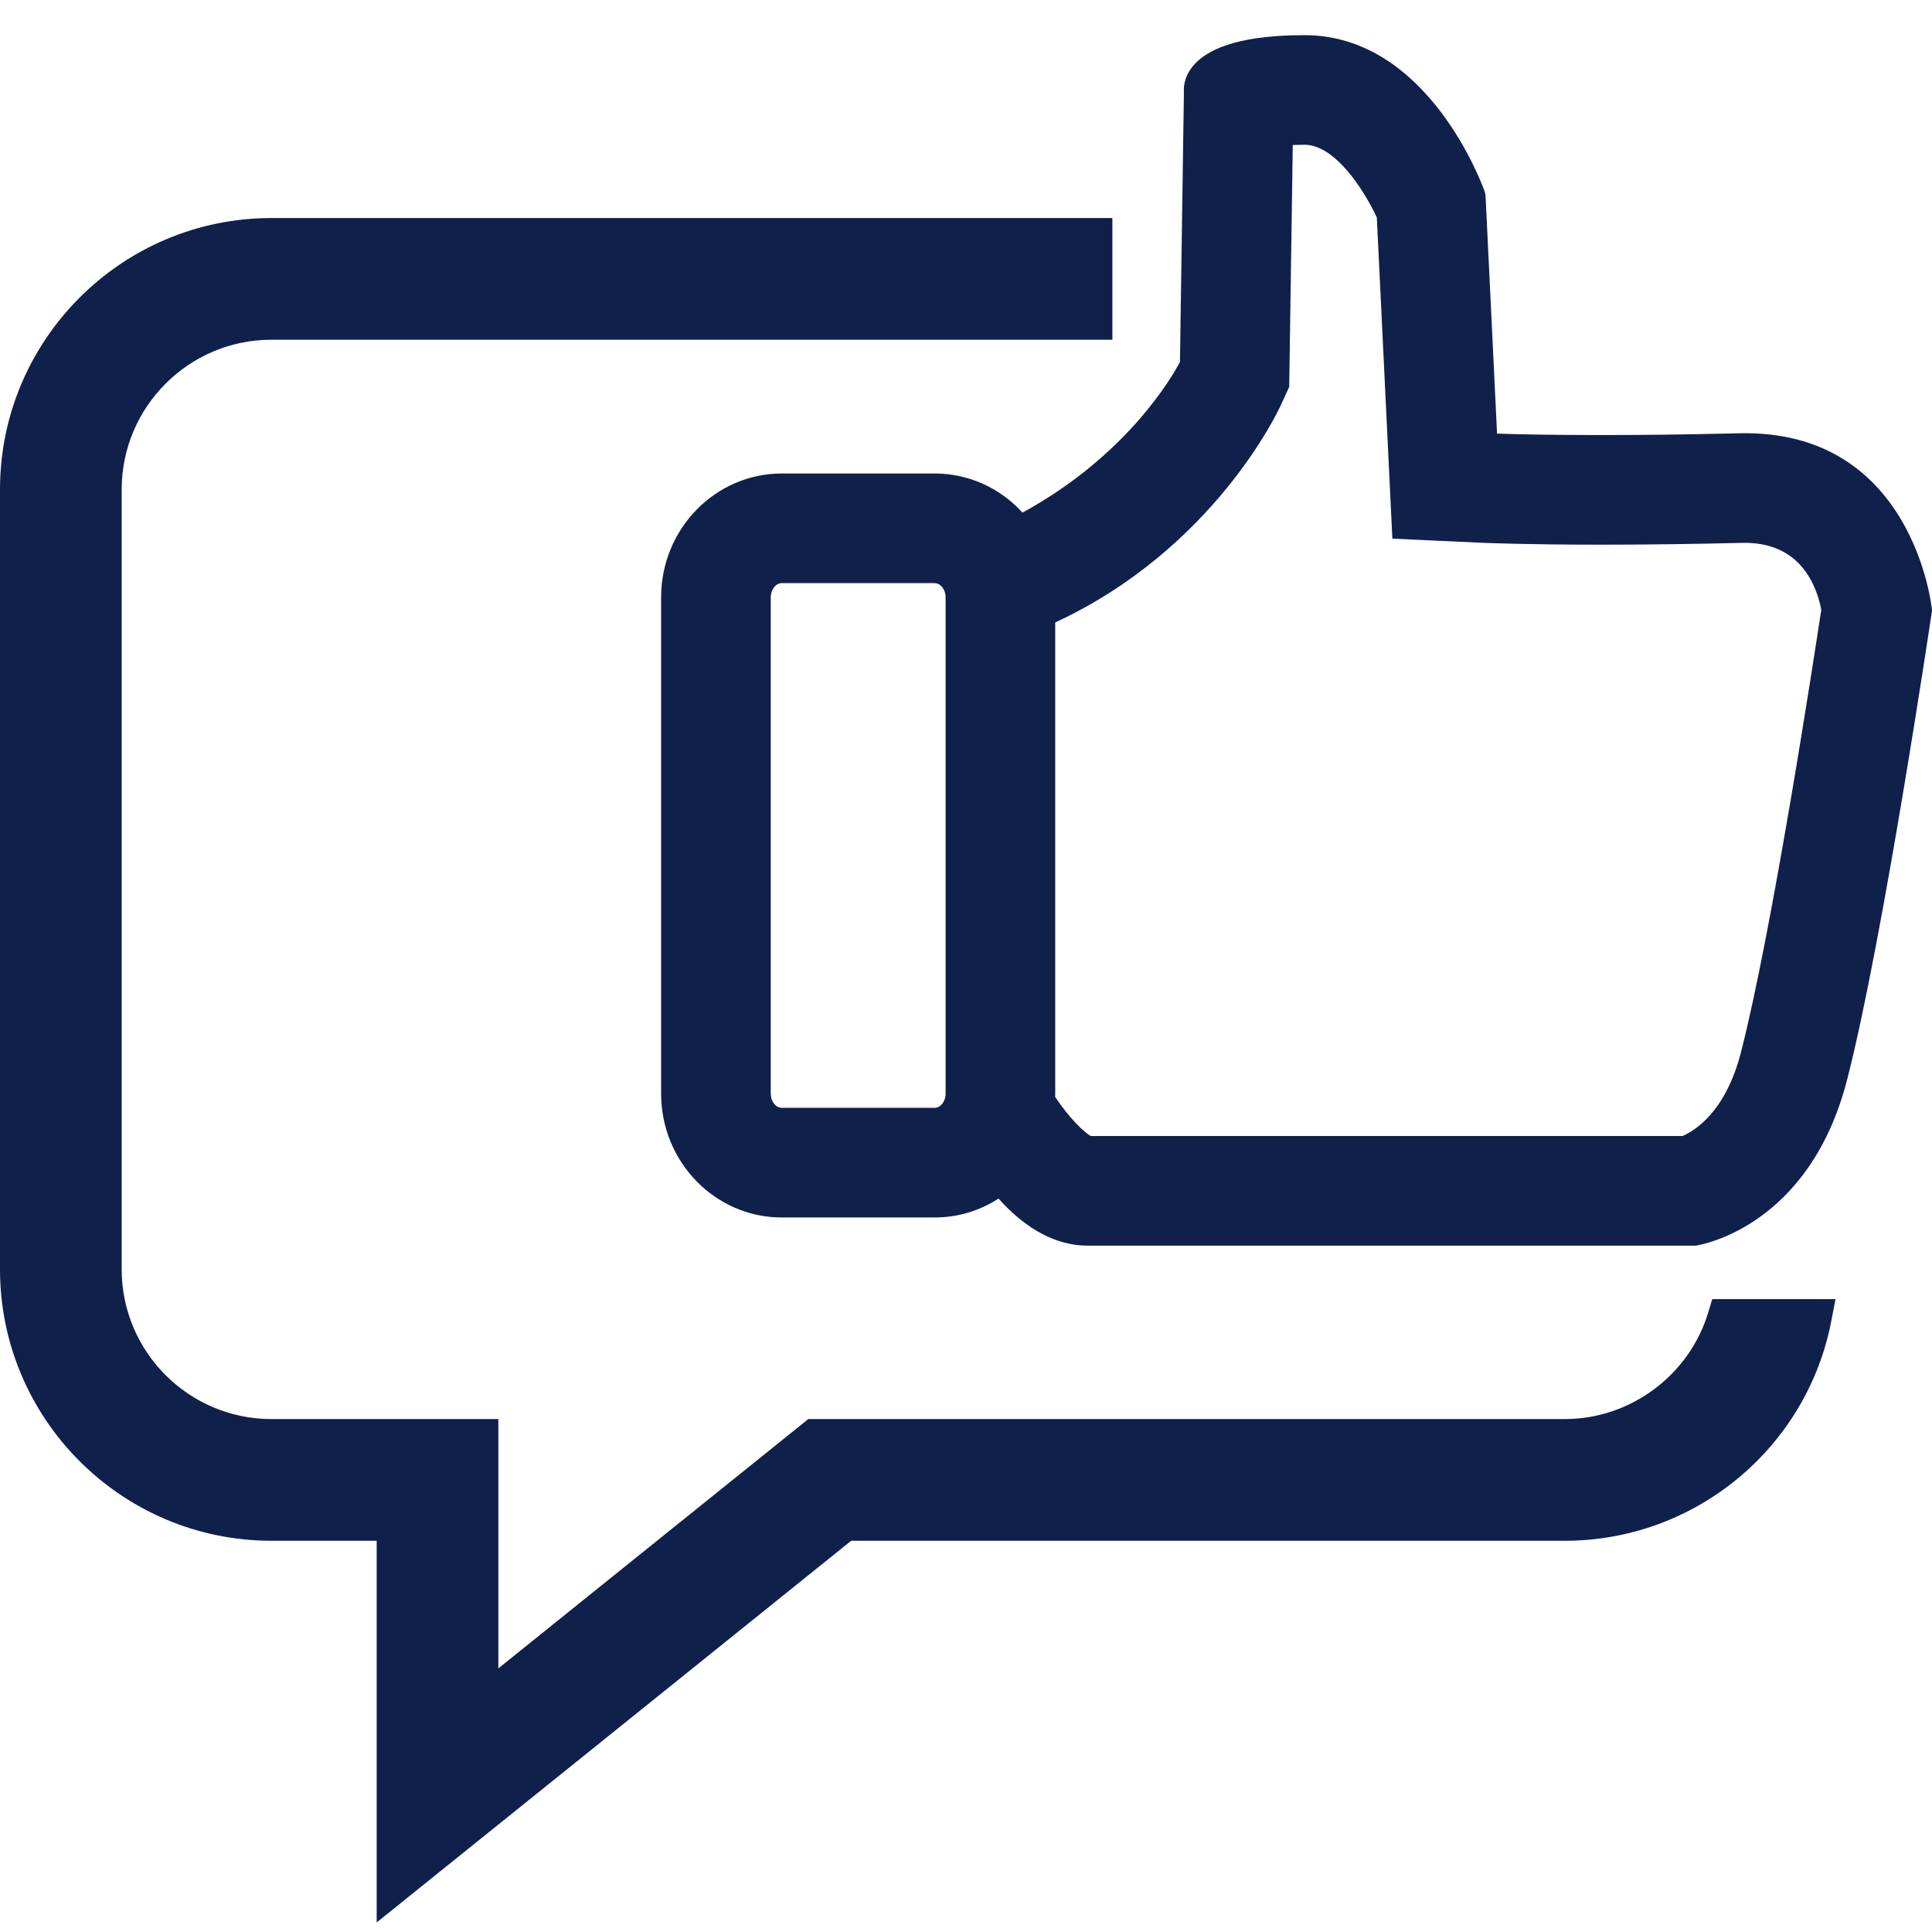
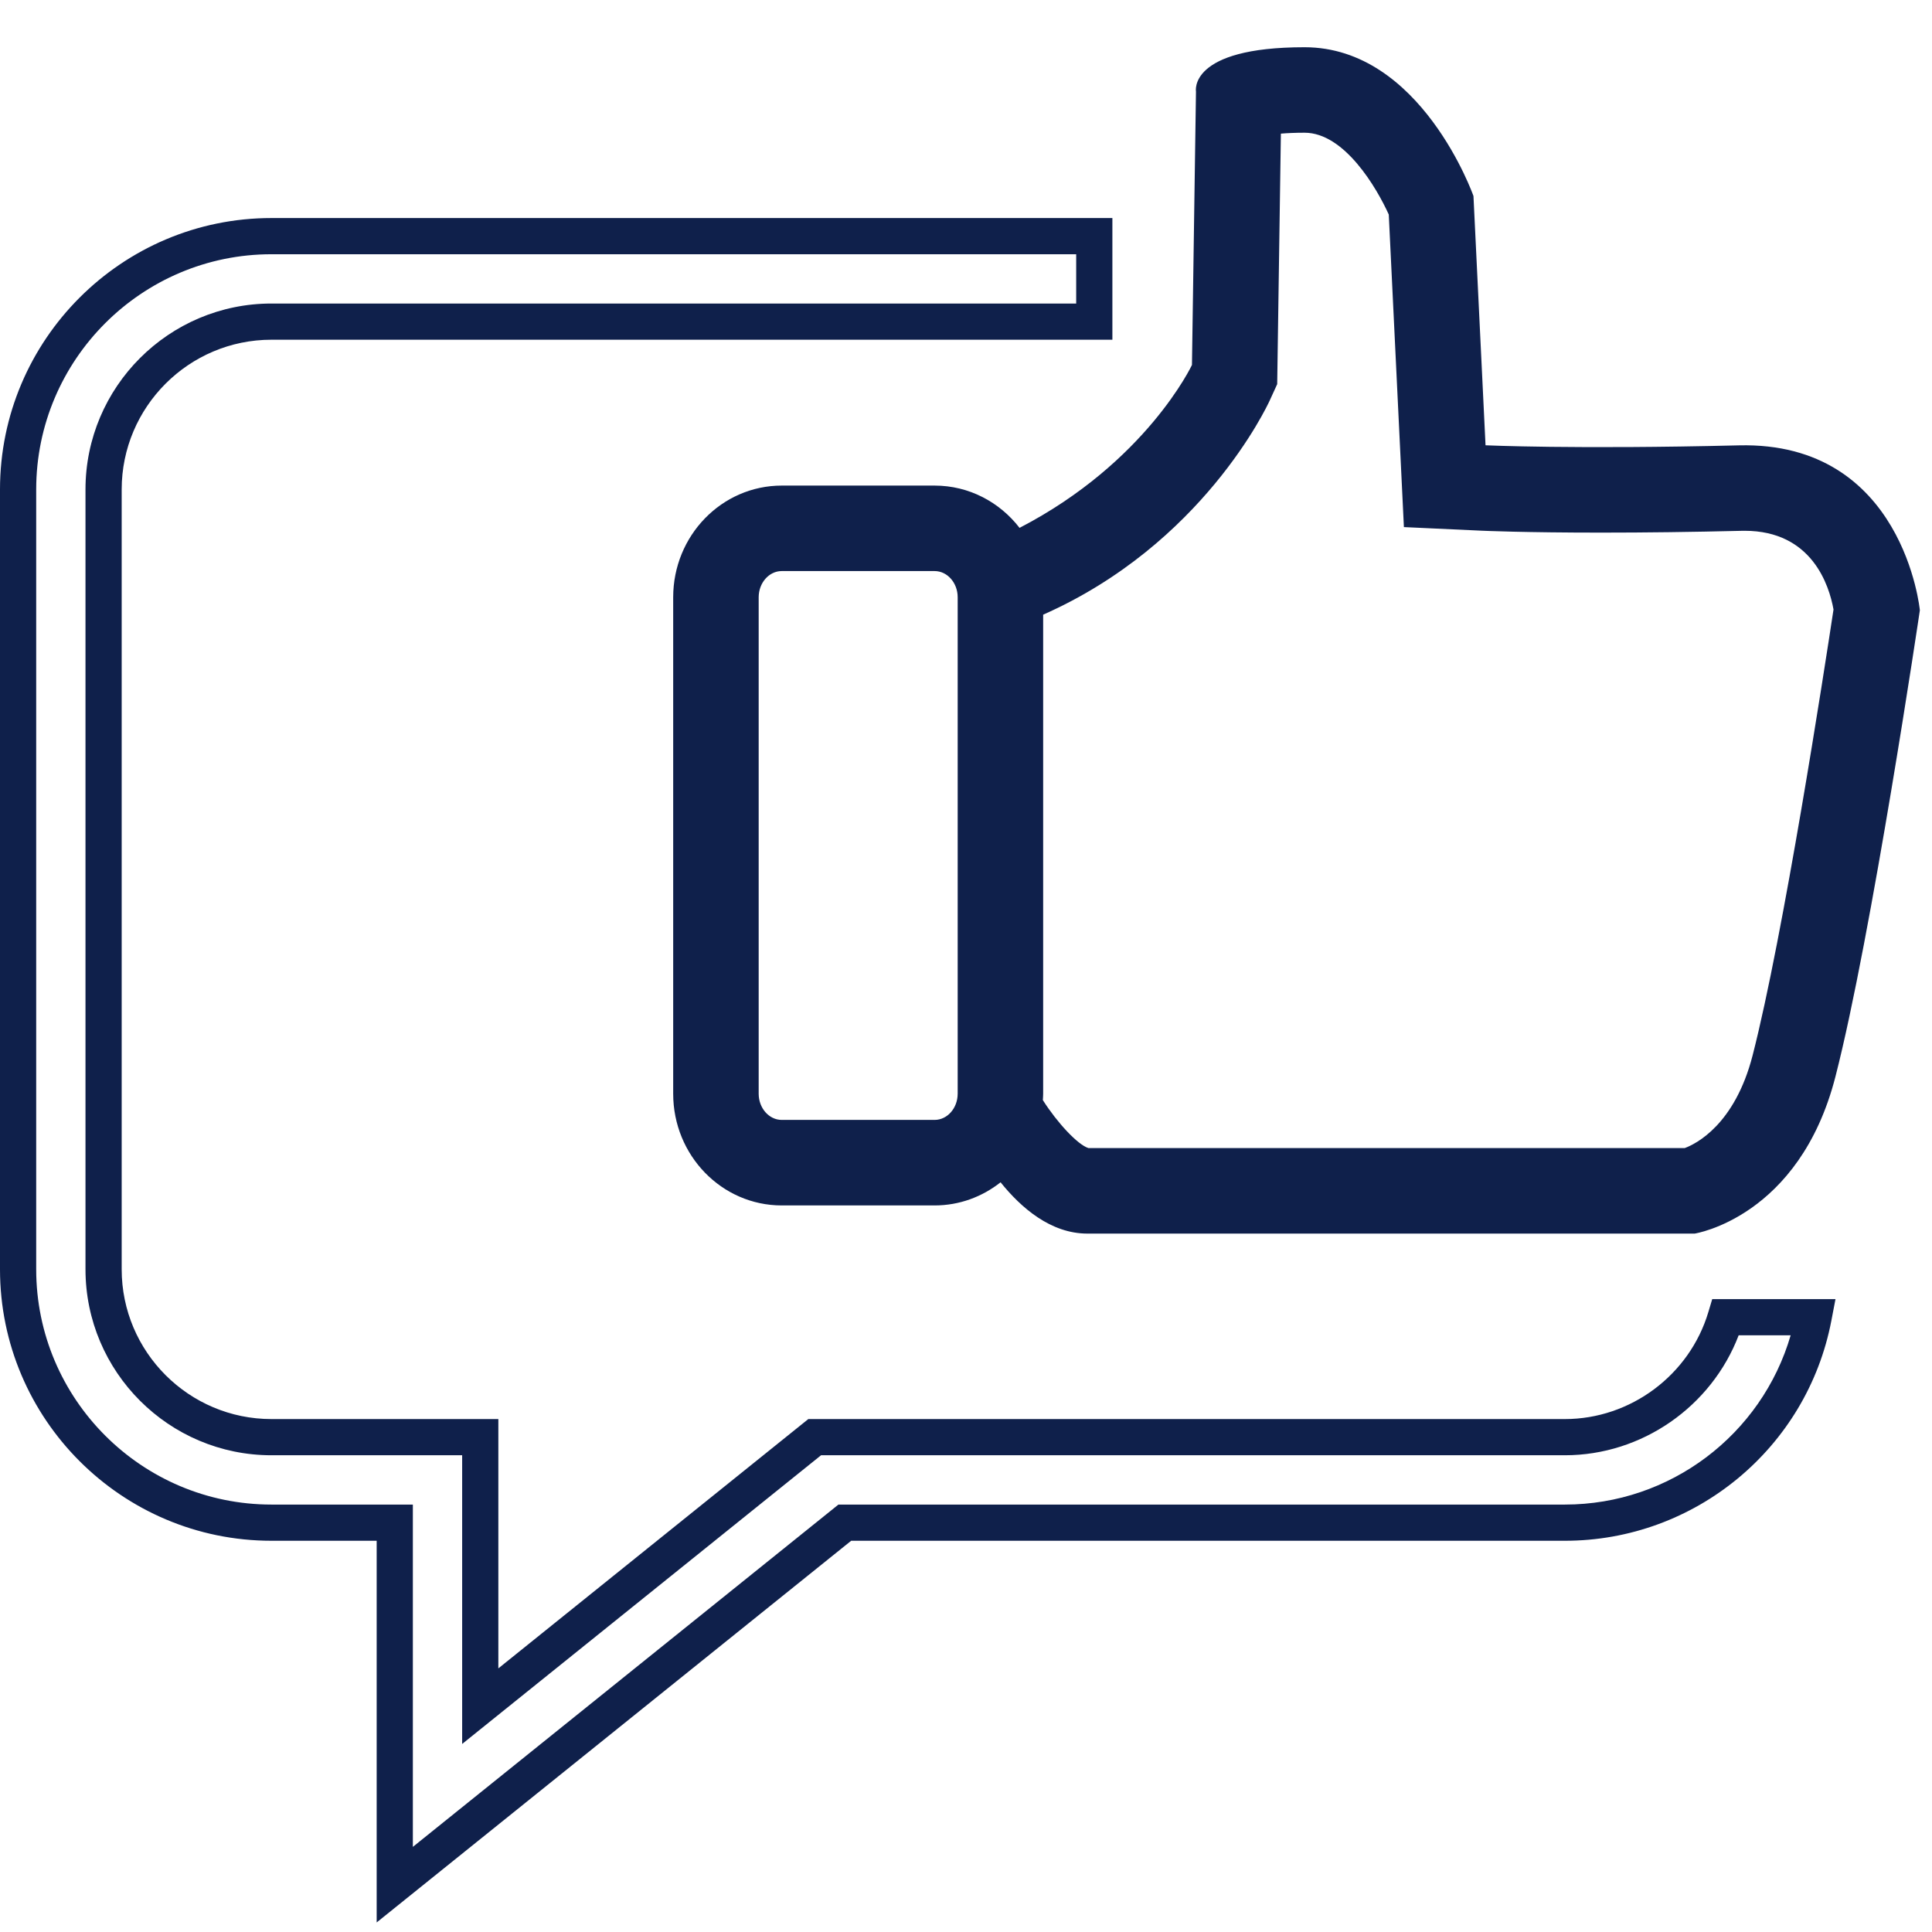
<svg xmlns="http://www.w3.org/2000/svg" version="1.1" id="Layer_2" x="0px" y="0px" width="160.139px" height="160.129px" viewBox="0 0 160.139 160.129" enable-background="new 0 0 160.139 160.129" xml:space="preserve">
  <g>
-     <path fill="#0F204B" d="M143.04,109.181c-1.714,5.742-7.036,9.942-13.328,9.942H67.527l-27.72,22.297v-22.297H22.5   c-7.672,0-13.914-6.241-13.914-13.913V40.573c0-7.672,6.242-13.914,13.914-13.914h68.203v-7.086H22.5c-11.598,0-21,9.402-21,21   v64.637c0,11.598,9.402,21,21,21h10.221v30.005l37.303-30.005h59.688c10.239,0,18.756-7.332,20.613-17.029H143.04z" />
    <path fill="#0F204B" d="M31.221,159.347V127.71H22.5c-12.407,0-22.5-10.094-22.5-22.5V40.573c0-12.407,10.093-22.5,22.5-22.5   h69.703v10.086H22.5c-6.845,0-12.414,5.569-12.414,12.414v64.637c0,6.845,5.569,12.413,12.414,12.413h18.807v20.665l25.692-20.665   h62.712c5.442,0,10.332-3.648,11.891-8.871l0.32-1.071h10.217l-0.341,1.782c-2.025,10.573-11.314,18.247-22.087,18.247H70.552   L31.221,159.347L31.221,159.347z M22.5,21.073c-10.752,0-19.5,8.748-19.5,19.5v64.637c0,10.752,8.748,19.5,19.5,19.5h11.721v28.373   l35.275-28.373h60.216c8.719,0,16.315-5.8,18.711-14.029h-4.31c-2.254,5.906-8.021,9.942-14.401,9.942H68.056l-29.749,23.929   v-23.929H22.5c-8.499,0-15.414-6.914-15.414-15.413V40.573c0-8.499,6.915-15.414,15.414-15.414h66.703v-4.086H22.5L22.5,21.073z" />
  </g>
  <g>
    <path fill="#0F204B" d="M144.132,36.915c-13.667,0.333-21-0.006-21-0.006l-1-20.661c0,0-4.333-12.333-14-12.333s-9,3.667-9,3.667   l-0.333,22.667c0,0-3.783,8.061-14.291,13.504c-1.649-2.133-4.188-3.504-7.043-3.504H64.799c-4.971,0-9,4.145-9,9.259v41.149   c0,5.113,4.029,9.259,9,9.259h12.667c2.061,0,3.953-0.72,5.47-1.918c1.696,2.112,4.16,4.252,7.197,4.252c6,0,50.333,0,50.333,0   s8.667-1.333,11.667-13s7-38.667,7-38.667S157.799,36.582,144.132,36.915z M79.379,90.655c0,1.197-0.858,2.172-1.914,2.172H64.799   c-1.055,0-1.914-0.975-1.914-2.172V49.506c0-1.198,0.858-2.172,1.914-2.172h12.667c1.055,0,1.914,0.975,1.914,2.172V90.655z    M145.269,87.483c-1.477,5.741-4.694,7.333-5.625,7.678H90.219c-0.879-0.265-2.592-2.104-3.78-3.976   c0.01-0.177,0.026-0.352,0.026-0.53V50.949C99.659,45.11,105,33.729,105.245,33.194l0.619-1.354l0.305-20.764   c0.528-0.044,1.177-0.075,1.964-0.075c3.313,0,5.984,4.583,6.979,6.781l1.254,25.908l6.439,0.298   c0.142,0.006,3.534,0.16,9.917,0.16c3.639,0,7.536-0.05,11.583-0.148l0.304-0.004c5.575,0,7.006,4.517,7.366,6.525   C151.232,55.432,147.827,77.535,145.269,87.483z" />
-     <path fill="#0F204B" d="M140.542,103.248H90.132c-2.557,0-5.089-1.346-7.365-3.902c-1.591,1.029-3.406,1.568-5.302,1.568H64.799   c-5.514,0-10-4.603-10-10.259V49.506c0-5.657,4.486-10.259,10-10.259h12.667c2.786,0,5.398,1.171,7.287,3.242   c8.693-4.743,12.437-11.319,13.051-12.487l0.328-22.377c-0.028-0.343-0.011-1.239,0.762-2.164c1.41-1.689,4.519-2.546,9.239-2.546   c10.258,0,14.757,12.471,14.943,13.001l0.056,0.283l0.955,19.744c1.379,0.044,4.305,0.118,8.636,0.118   c3.573,0,7.404-0.049,11.386-0.146c14.465-0.379,16.006,14.423,16.02,14.571l0.012,0.121l-0.018,0.12   c-0.04,0.271-4.042,27.186-7.021,38.77c-3.129,12.166-12.104,13.681-12.483,13.739L140.542,103.248L140.542,103.248z    M83.093,96.597l0.621,0.773c1.421,1.769,3.688,3.878,6.418,3.878h50.246c0.841-0.159,8.105-1.825,10.785-12.249   c2.849-11.076,6.658-36.413,6.961-38.438c-0.164-1.375-1.921-12.904-13.968-12.647c-3.998,0.098-7.845,0.147-11.435,0.147   c-6.244,0-9.603-0.152-9.636-0.153l-0.909-0.042l-1.036-21.415c-0.488-1.276-4.681-11.537-13.009-11.537   c-5.23,0-7.028,1.096-7.635,1.749c-0.396,0.427-0.376,0.77-0.375,0.784l0.018,0.096l-0.008,0.052l-0.336,22.882l-0.092,0.195   c-0.16,0.342-4.05,8.431-14.736,13.967l-0.74,0.384l-0.511-0.66c-1.531-1.98-3.81-3.116-6.252-3.116H64.799   c-4.411,0-8,3.705-8,8.259v41.149c0,4.554,3.589,8.259,8,8.259h12.667c1.763,0,3.44-0.589,4.85-1.702L83.093,96.597L83.093,96.597z    M139.824,96.161l-49.893-0.042c-1.401-0.423-3.361-2.861-4.337-4.397l-0.172-0.271l0.028-0.486   c0.007-0.103,0.015-0.204,0.015-0.309V50.298l0.596-0.264c12.865-5.694,18.06-16.788,18.274-17.257l0.531-1.163l0.315-21.46   l0.902-0.076c0.617-0.052,1.307-0.078,2.048-0.078c4.334,0,7.333,6.138,7.891,7.369l0.078,0.174l0.01,0.19l1.21,24.999l5.53,0.256   c0.363,0.016,3.716,0.159,9.871,0.159c3.637,0,7.525-0.05,11.559-0.148l0.315-0.004c6.537,0,8.054,5.625,8.363,7.348l0.029,0.163   l-0.025,0.163c-0.669,4.423-4.138,26.996-6.726,37.063c-1.597,6.208-5.185,7.974-6.246,8.366L139.824,96.161L139.824,96.161z    M90.409,94.161h49.045c0.984-0.415,3.567-1.953,4.847-6.927c2.533-9.853,5.937-31.917,6.661-36.697   c-0.42-2.143-1.804-5.542-6.353-5.542l-0.291,0.004c-4.037,0.098-7.943,0.148-11.596,0.148c-6.199,0-9.593-0.144-9.96-0.161   l-7.352-0.34l-1.288-26.623c-1.083-2.317-3.477-6.023-5.99-6.023c-0.34,0-0.666,0.006-0.978,0.018l-0.294,20.046l-0.707,1.545   c-0.225,0.49-5.571,11.911-18.688,17.984v39.061c0,0.088-0.003,0.176-0.008,0.263C88.634,92.696,89.92,93.903,90.409,94.161   L90.409,94.161z M77.465,93.827H64.799c-1.606,0-2.914-1.423-2.914-3.172V49.506c0-1.749,1.307-3.172,2.914-3.172h12.667   c1.606,0,2.913,1.423,2.913,3.172v41.149C80.378,92.404,79.072,93.827,77.465,93.827L77.465,93.827z M64.799,48.334   c-0.495,0-0.914,0.537-0.914,1.172v41.149c0,0.635,0.418,1.172,0.914,1.172h12.667c0.495,0,0.914-0.537,0.914-1.172V49.506   c0-0.635-0.418-1.172-0.914-1.172H64.799L64.799,48.334z" />
  </g>
</svg>